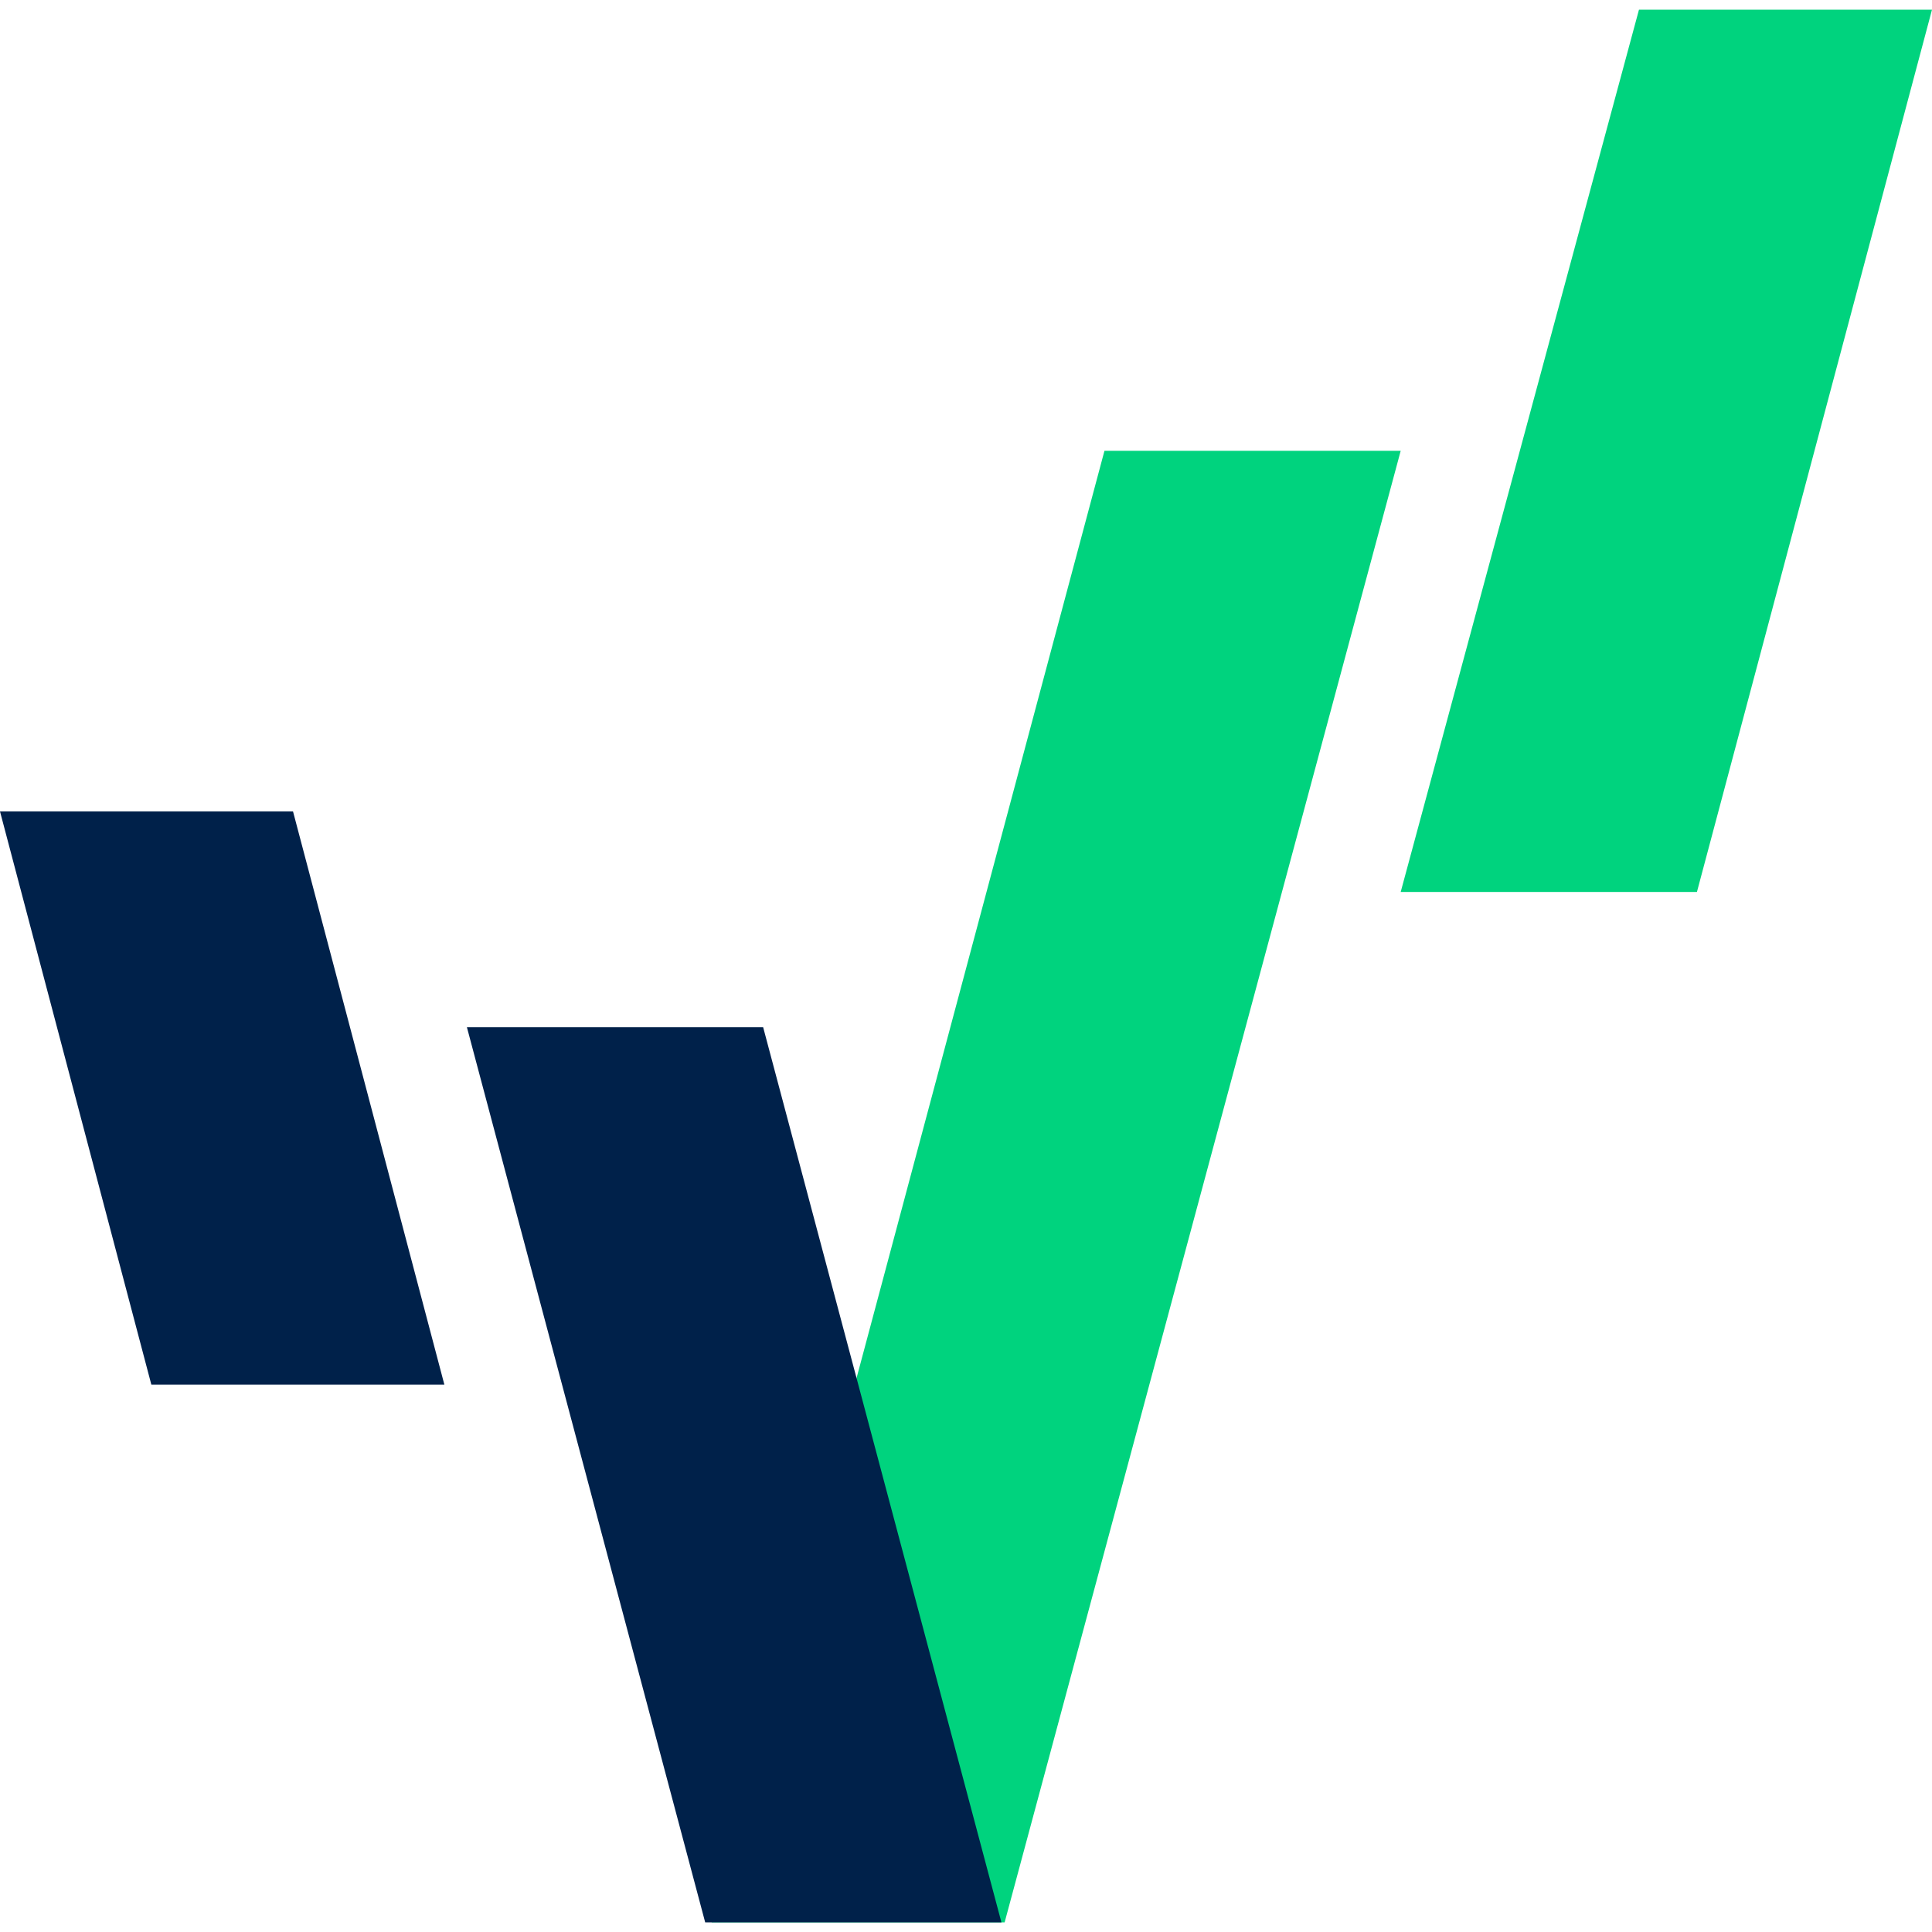
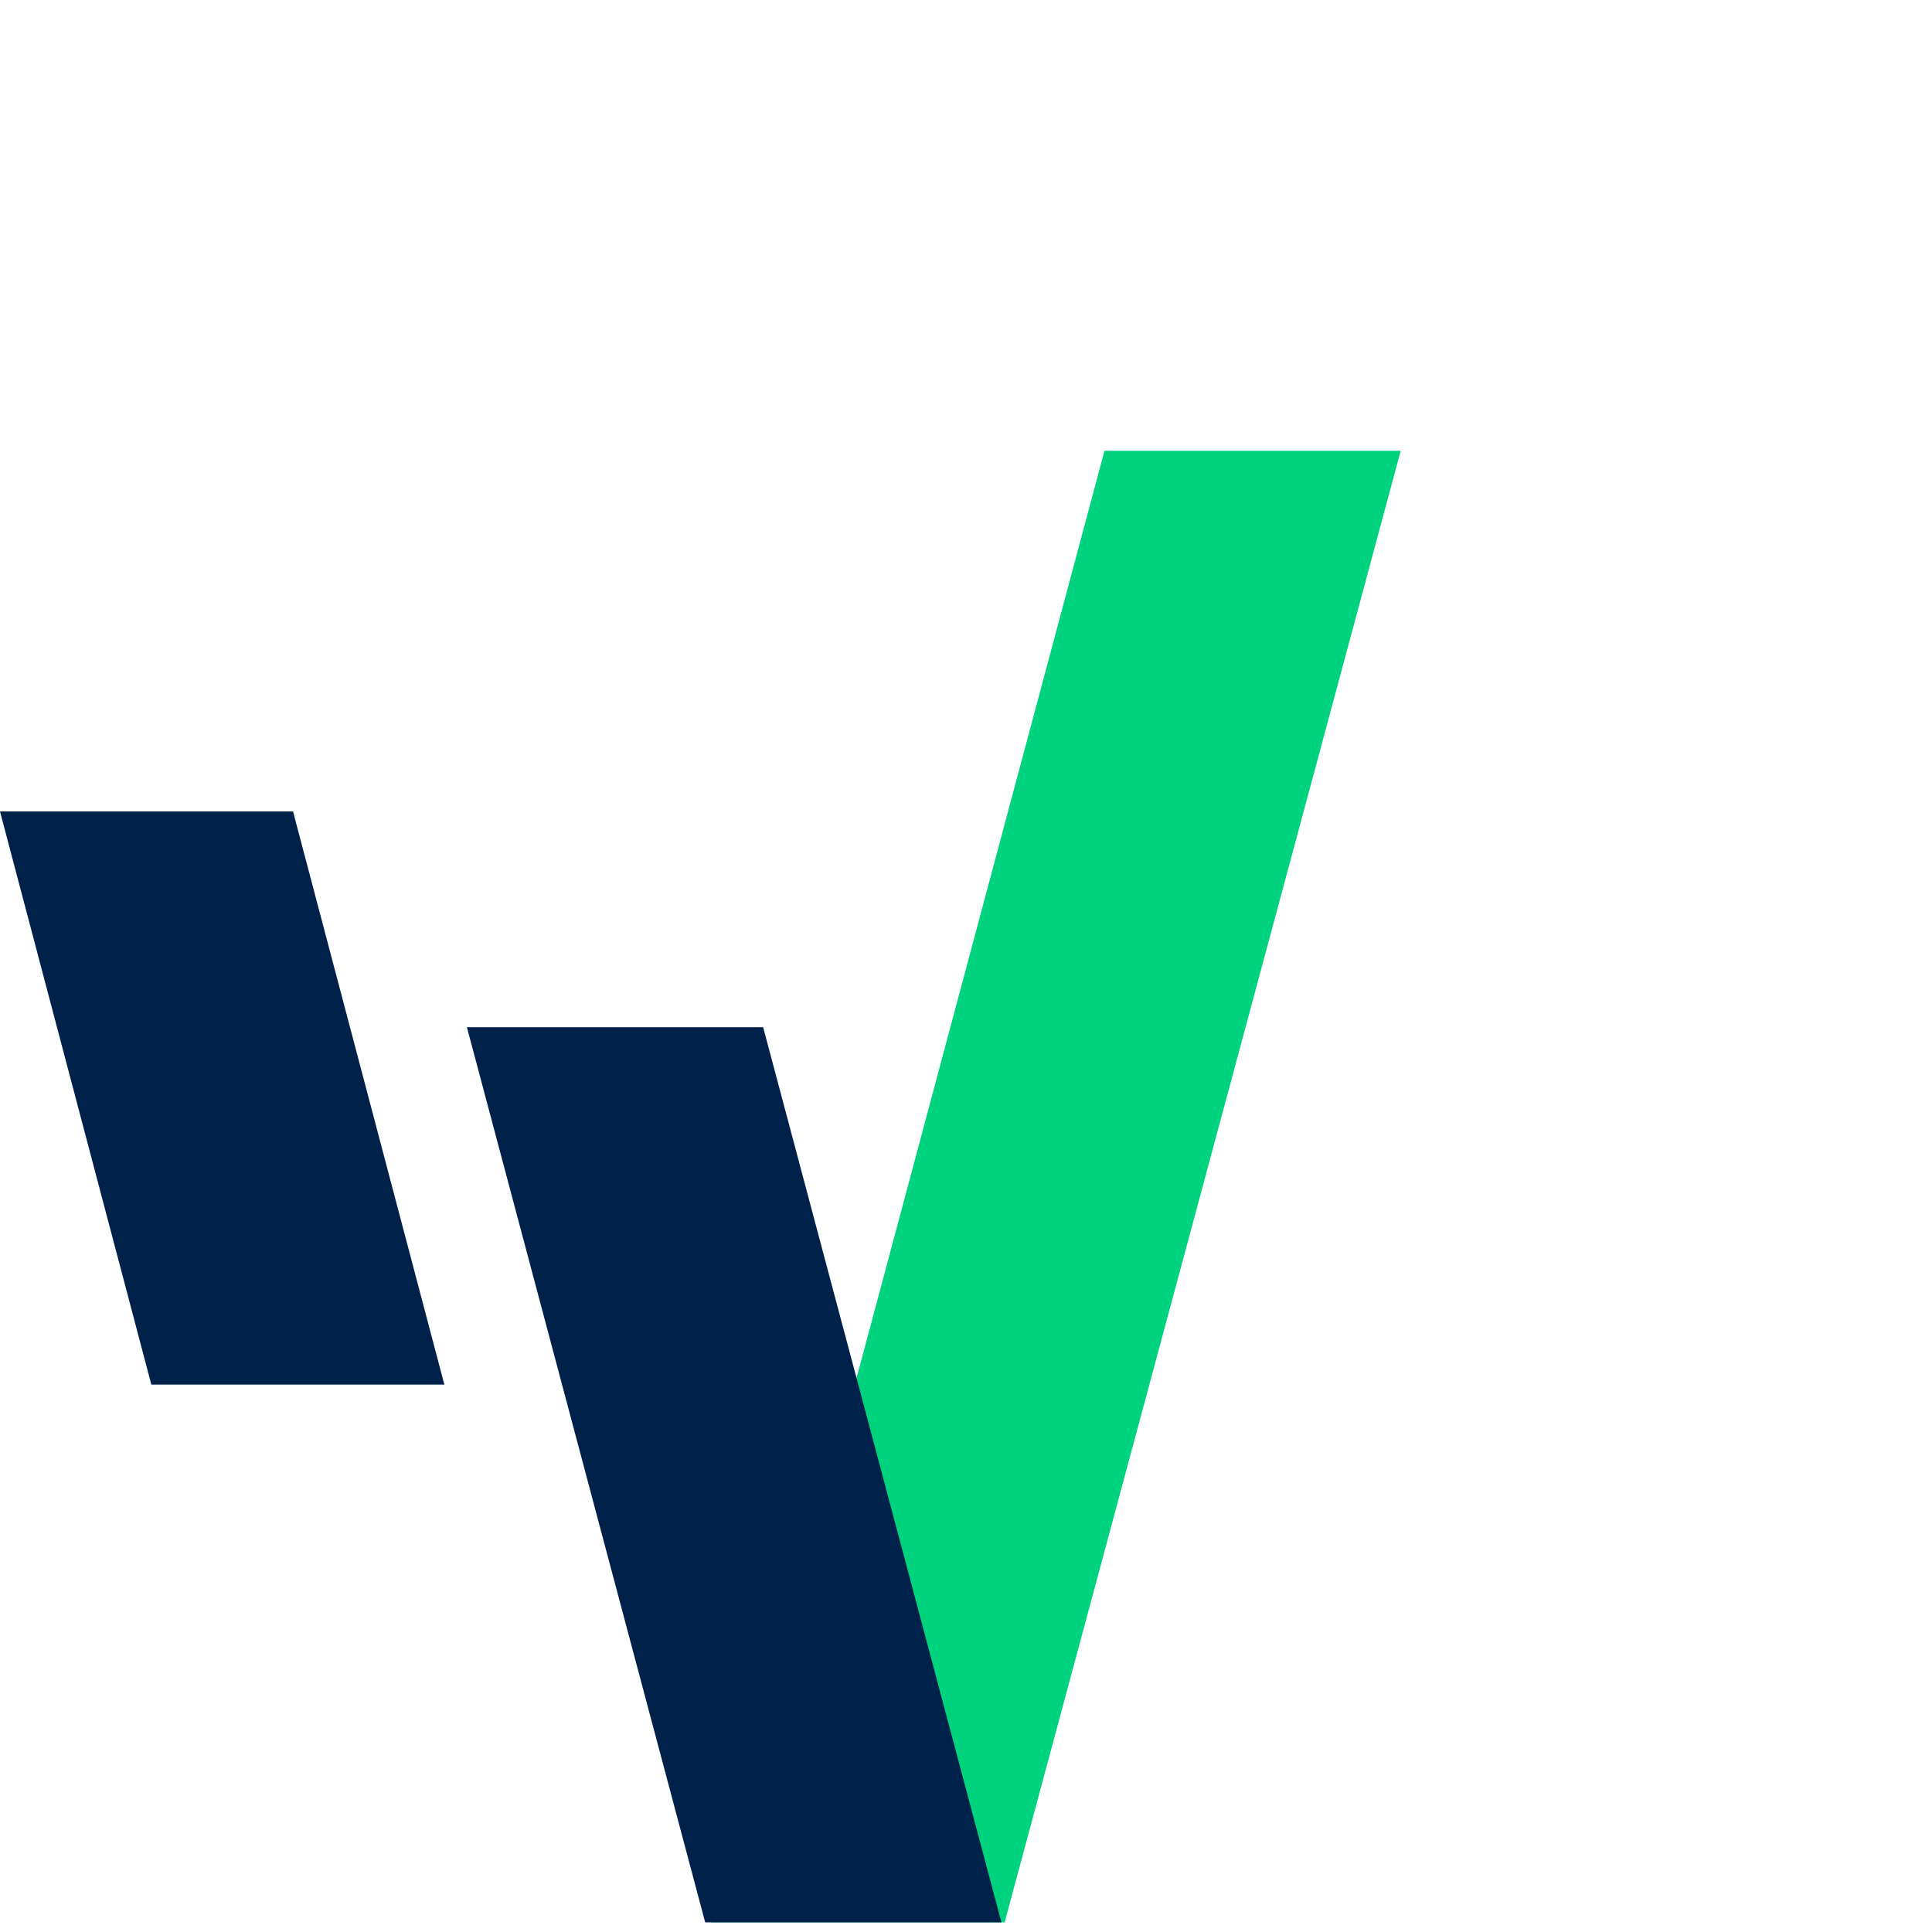
<svg xmlns="http://www.w3.org/2000/svg" id="Layer_1" width="50" height="50" viewBox="0 0 60 59.4">
  <defs>
    <style>.cls-1{fill:#00d37e;}.cls-2{fill:#00214a;}</style>
  </defs>
  <polygon class="cls-2" points="13.8 42.7 4.7 42.7 0 24.9 9.1 24.9 13.8 42.7" />
-   <polygon class="cls-1" points="52.7 27.4 43.5 27.4 50.9 0 60 0 52.7 27.4" />
  <polygon class="cls-1" points="34.3 13.7 26.6 42.5 22.1 59.4 31.1 59.4 31.2 59.4 43.5 13.7 34.3 13.7" />
  <polygon class="cls-2" points="23.7 31.6 14.5 31.6 21.9 59.4 22 59.4 31.1 59.4 23.7 31.6" />
</svg>